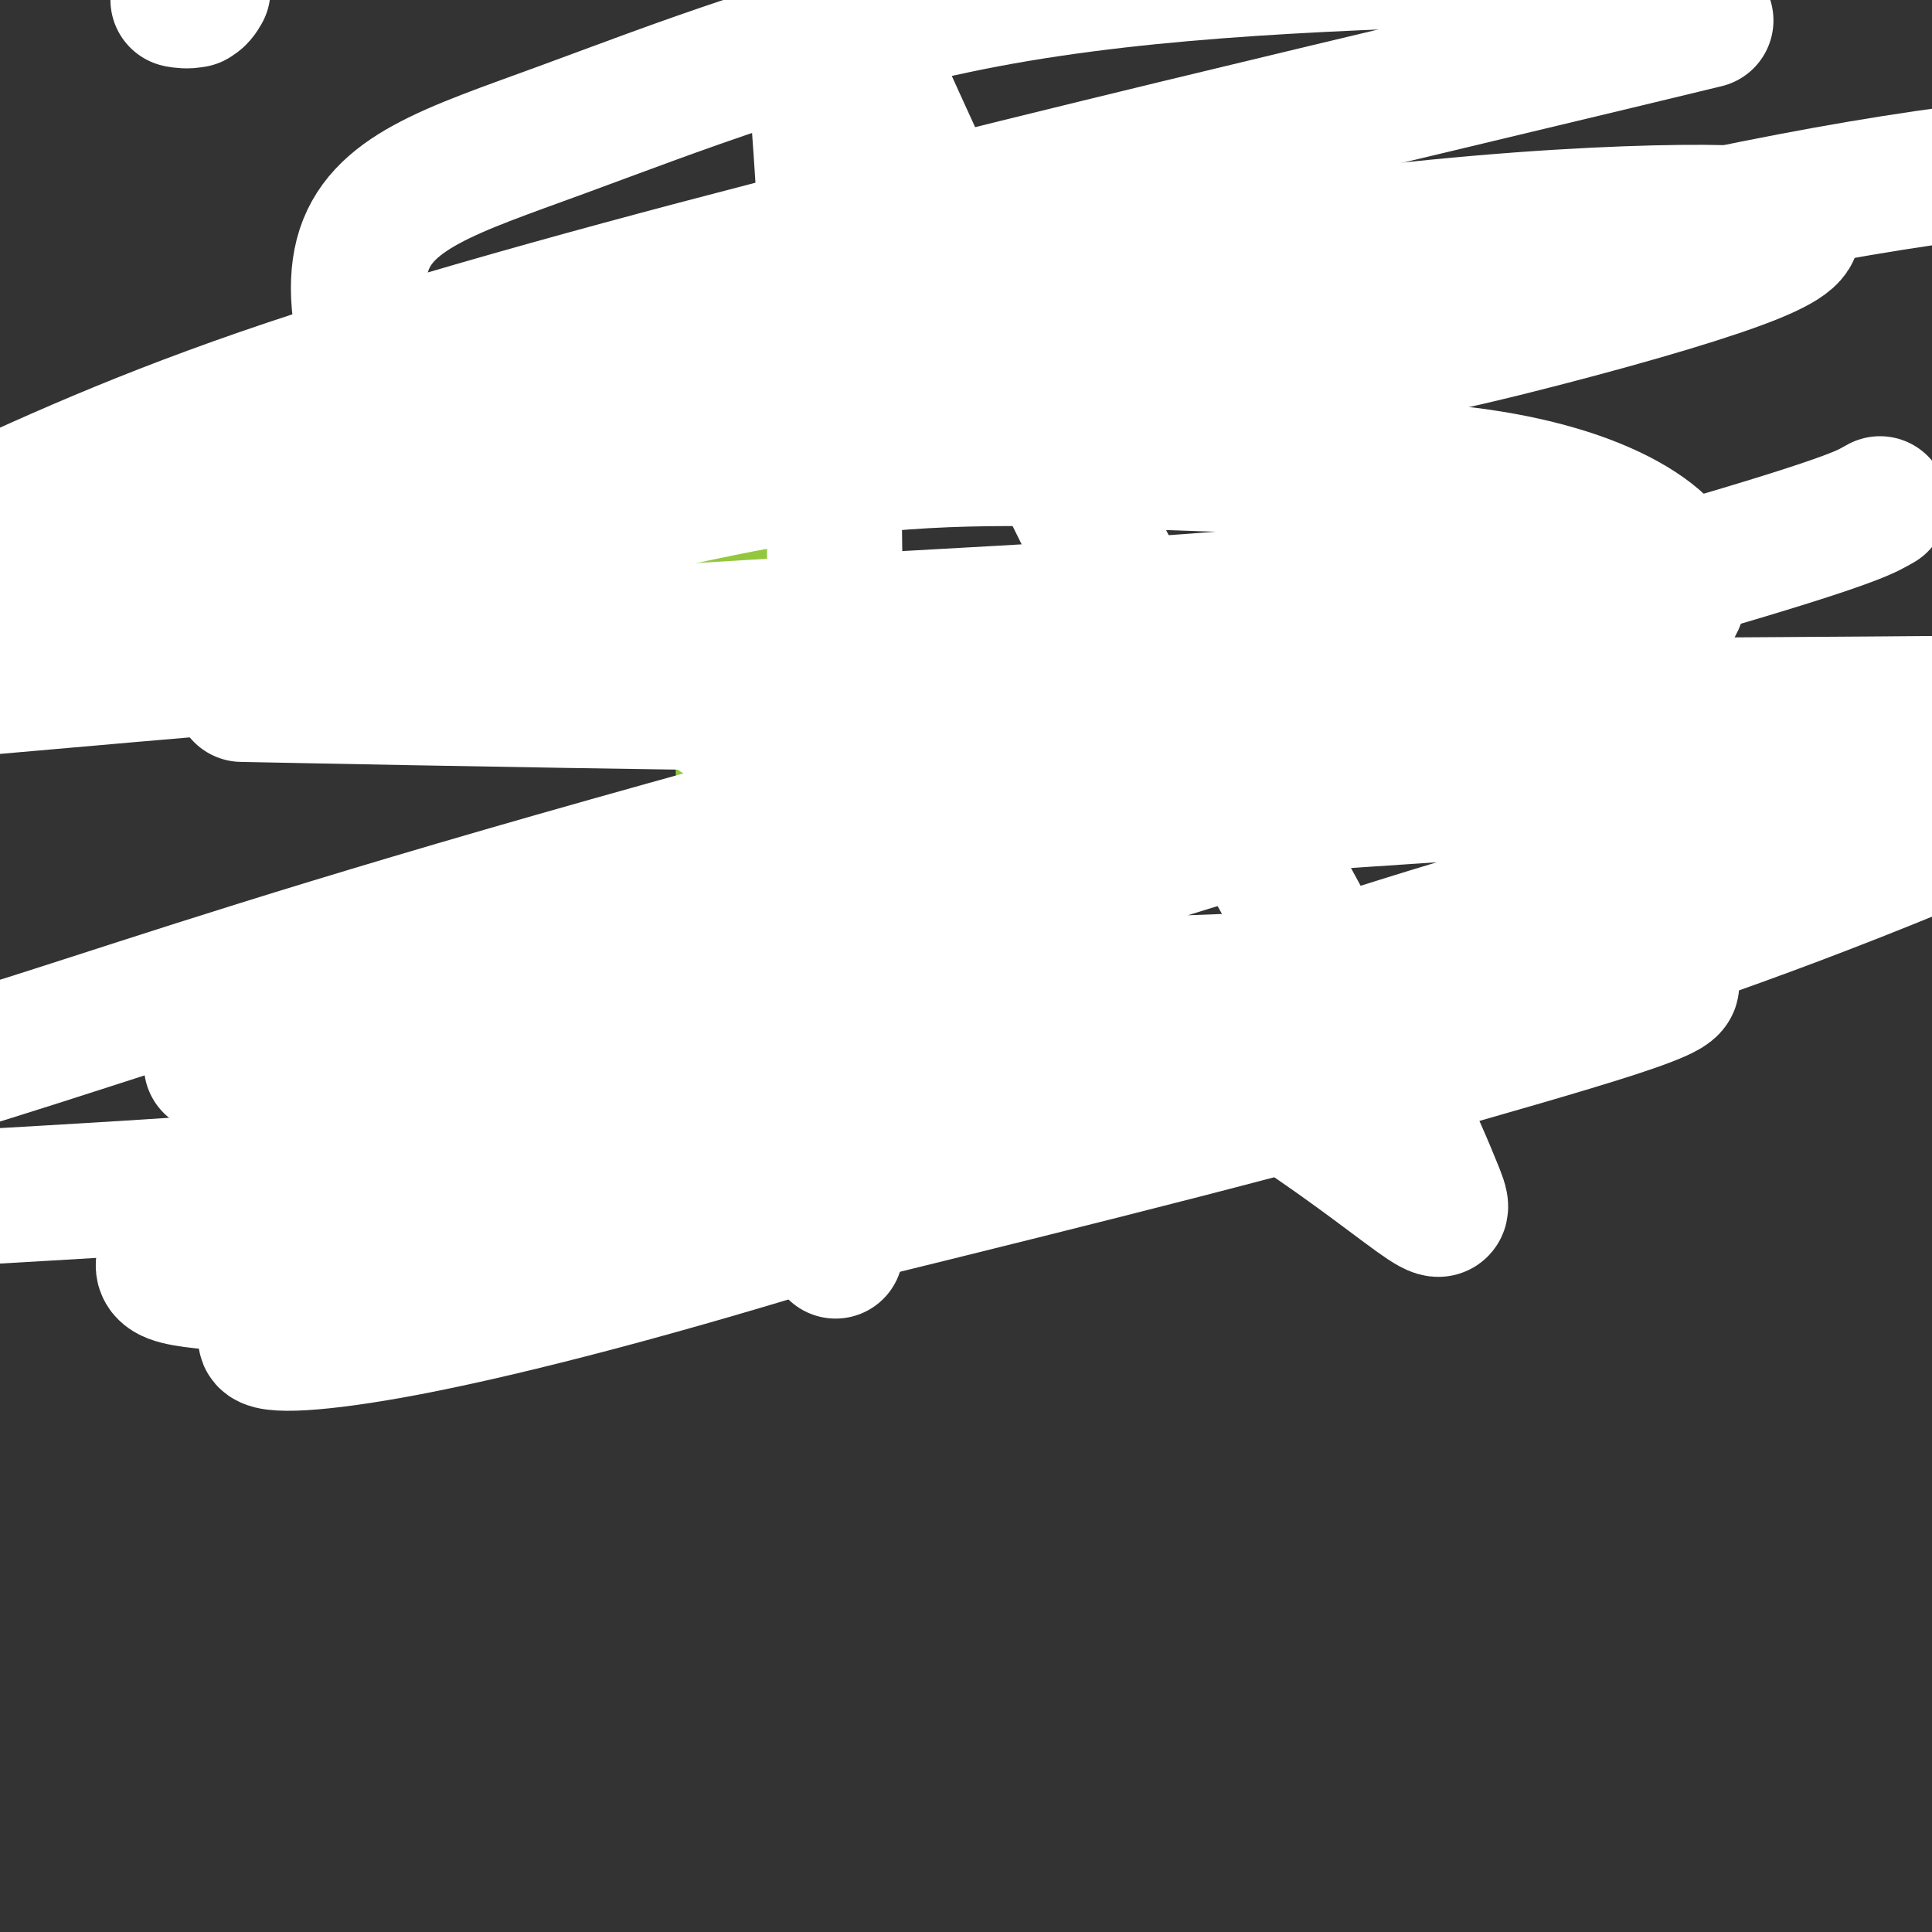
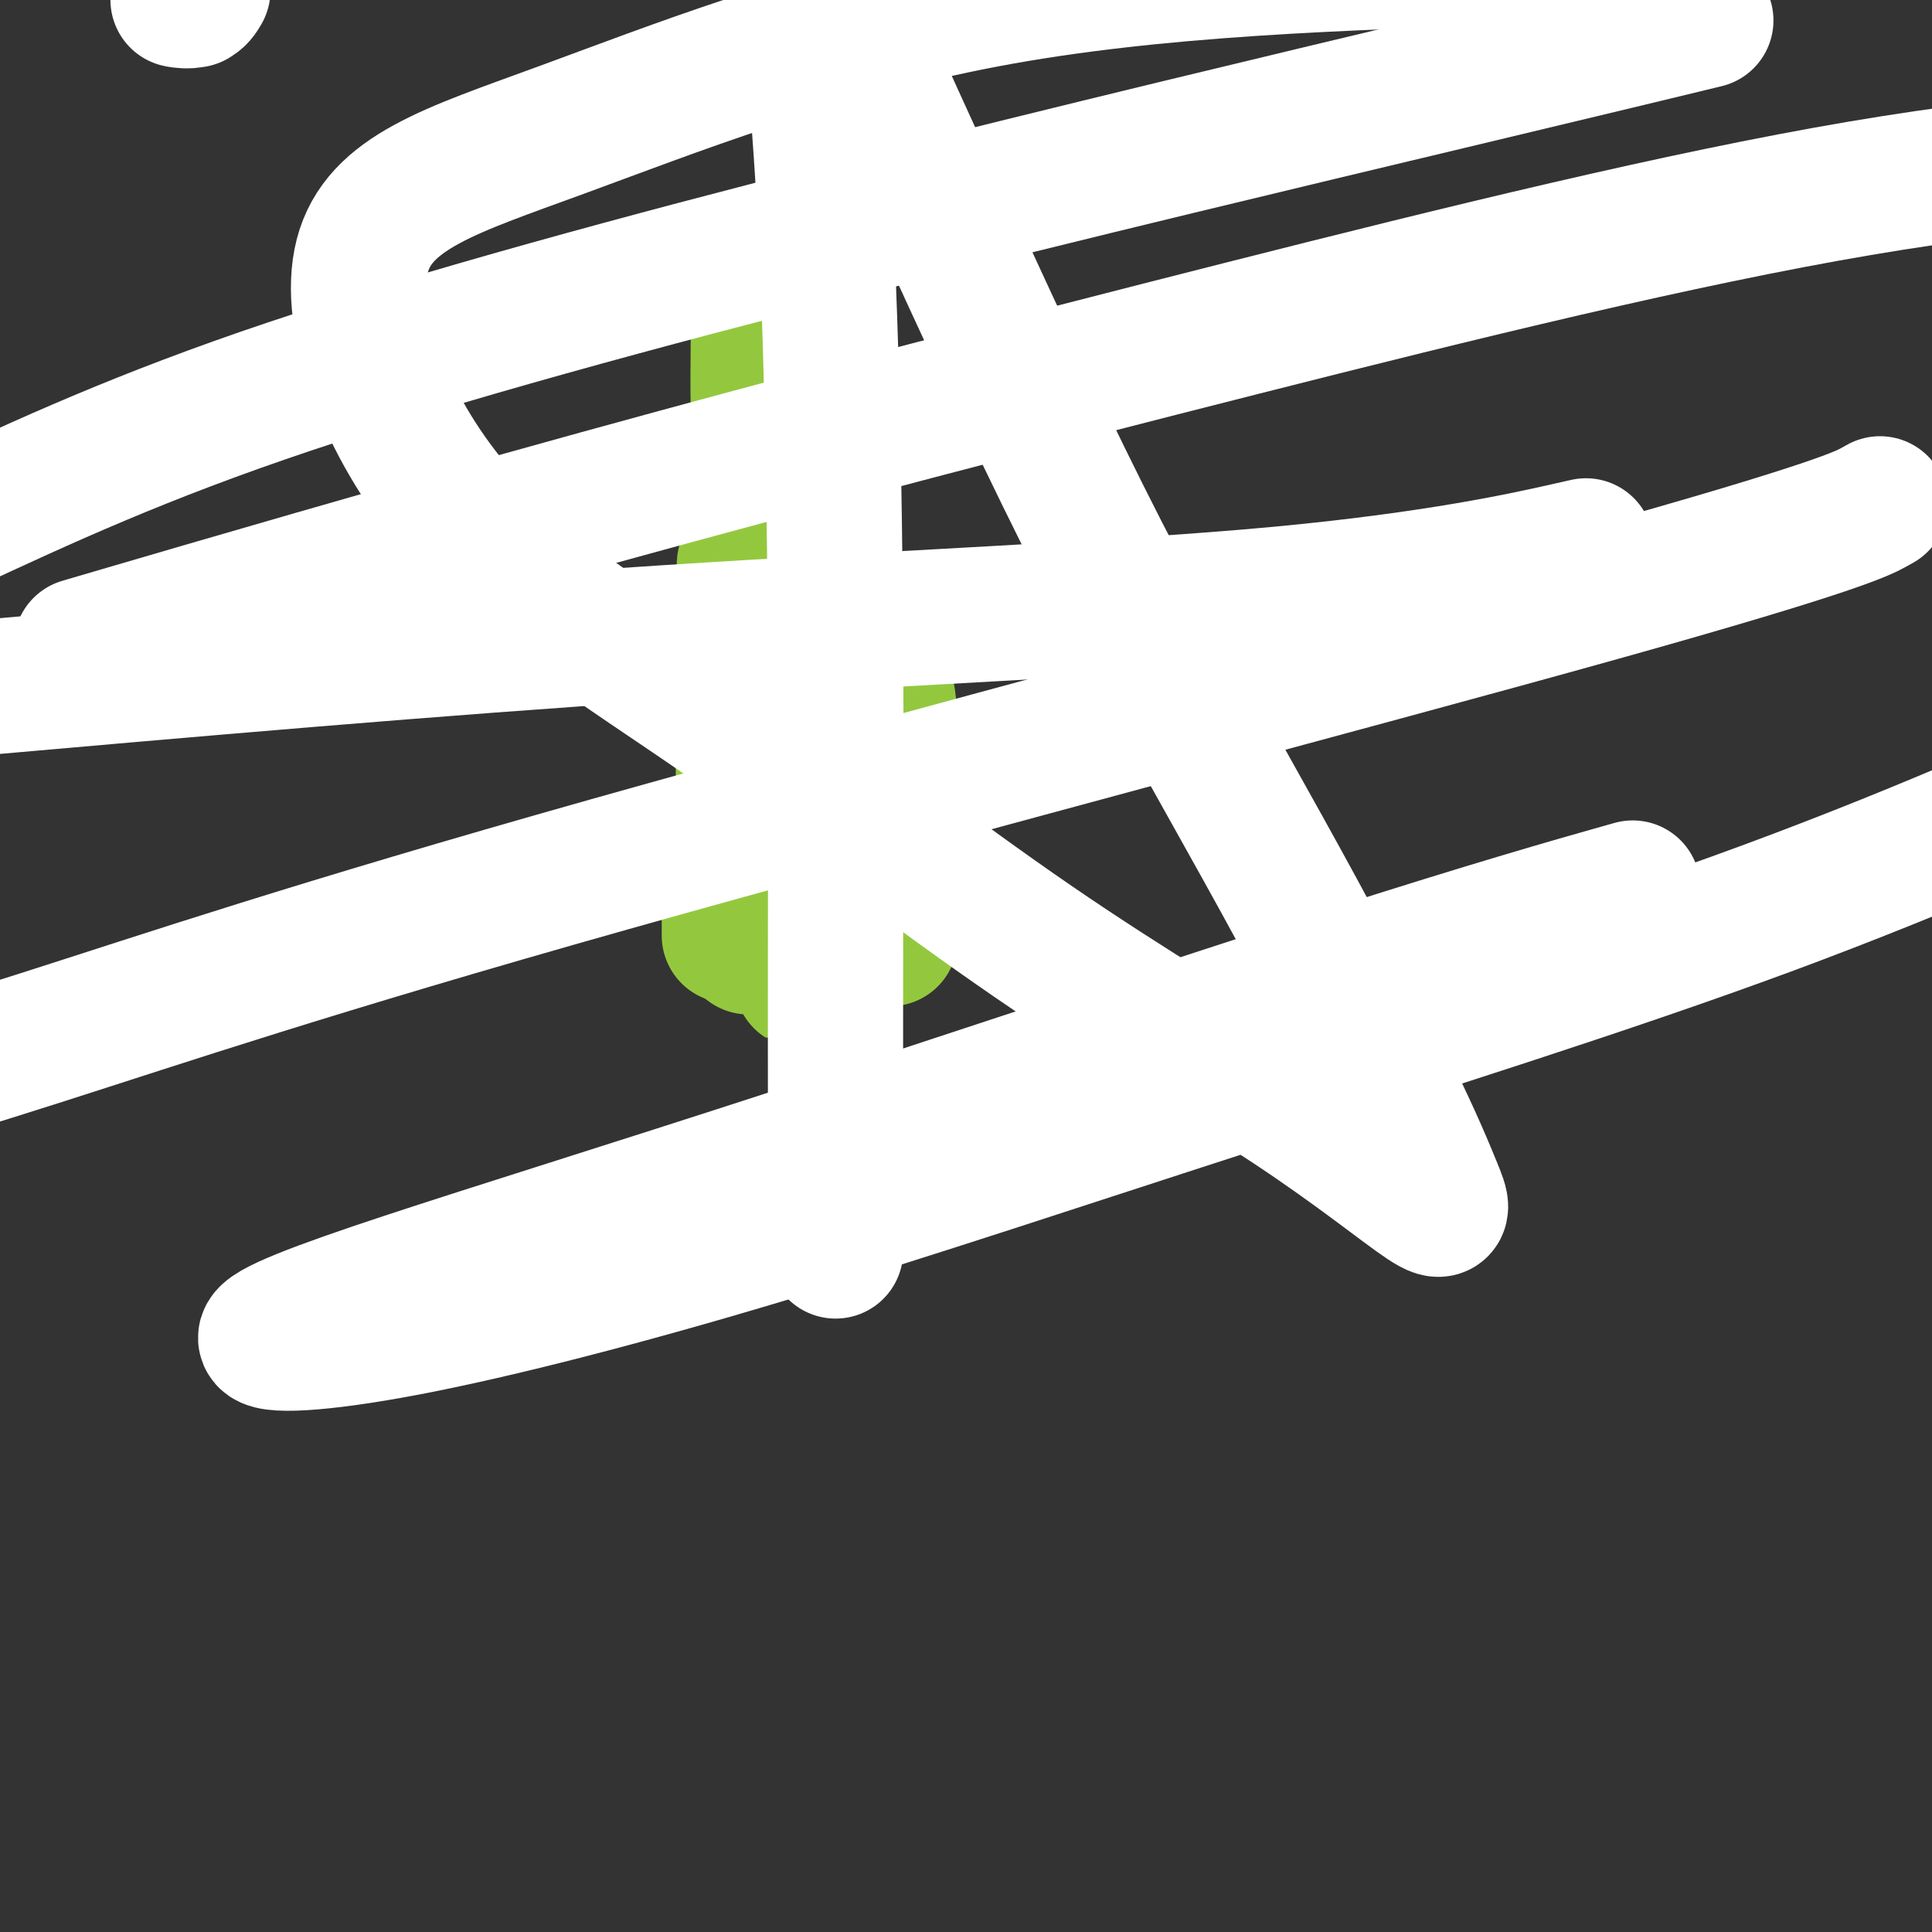
<svg xmlns="http://www.w3.org/2000/svg" viewBox="0 0 400 400" version="1.1">
  <rect x="0" y="0" width="400" height="400" fill="#333333" stroke="none" />
  <g fill="none" stroke="#93C83E" stroke-width="28" stroke-linecap="round" stroke-linejoin="round">
    <path d="M157,57c-0.004,0.336 -0.008,0.672 0,3c0.008,2.328 0.026,6.648 0,11c-0.026,4.352 -0.098,8.735 0,13c0.098,4.265 0.366,8.411 1,12c0.634,3.589 1.634,6.622 2,9c0.366,2.378 0.099,4.102 0,5c-0.099,0.898 -0.028,0.971 0,1c0.028,0.029 0.014,0.015 0,0" />
-     <path d="M170,162c1.036,1.797 2.071,3.594 3,6c0.929,2.406 1.751,5.421 2,7c0.249,1.579 -0.074,1.721 0,2c0.074,0.279 0.544,0.695 1,1c0.456,0.305 0.896,0.499 1,0c0.104,-0.499 -0.130,-1.691 0,-3c0.130,-1.309 0.623,-2.734 1,-4c0.377,-1.266 0.637,-2.372 1,-4c0.363,-1.628 0.828,-3.777 1,-5c0.172,-1.223 0.049,-1.519 0,-2c-0.049,-0.481 -0.025,-1.148 0,-1c0.025,0.148 0.049,1.112 0,3c-0.049,1.888 -0.172,4.701 0,8c0.172,3.299 0.638,7.085 1,10c0.362,2.915 0.619,4.961 1,7c0.381,2.039 0.886,4.072 1,5c0.114,0.928 -0.162,0.750 0,1c0.162,0.250 0.760,0.929 1,1c0.240,0.071 0.120,-0.464 0,-1" />
    <path d="M184,193c0.619,4.162 0.167,-2.433 0,-6c-0.167,-3.567 -0.051,-4.106 0,-7c0.051,-2.894 0.035,-8.142 0,-12c-0.035,-3.858 -0.091,-6.325 0,-10c0.091,-3.675 0.327,-8.557 0,-12c-0.327,-3.443 -1.218,-5.446 -2,-8c-0.782,-2.554 -1.456,-5.660 -2,-7c-0.544,-1.340 -0.960,-0.915 -1,-1c-0.040,-0.085 0.295,-0.680 0,-1c-0.295,-0.320 -1.219,-0.365 -2,2c-0.781,2.365 -1.418,7.141 -2,12c-0.582,4.859 -1.109,9.802 -2,15c-0.891,5.198 -2.148,10.651 -3,16c-0.852,5.349 -1.300,10.593 -2,15c-0.700,4.407 -1.652,7.976 -2,10c-0.348,2.024 -0.094,2.502 0,3c0.094,0.498 0.027,1.015 0,1c-0.027,-0.015 -0.013,-0.563 0,-1c0.013,-0.437 0.026,-0.763 0,-2c-0.026,-1.237 -0.090,-3.385 0,-8c0.090,-4.615 0.335,-11.696 0,-17c-0.335,-5.304 -1.250,-8.829 -2,-13c-0.750,-4.171 -1.336,-8.987 -2,-13c-0.664,-4.013 -1.407,-7.222 -2,-11c-0.593,-3.778 -1.035,-8.126 -2,-11c-0.965,-2.874 -2.452,-4.274 -3,-5c-0.548,-0.726 -0.157,-0.779 0,-1c0.157,-0.221 0.078,-0.611 0,-1" />
    <path d="M155,120c-1.718,-7.786 -0.513,0.248 0,3c0.513,2.752 0.332,0.223 0,5c-0.332,4.777 -0.817,16.862 -1,25c-0.183,8.138 -0.064,12.330 0,17c0.064,4.670 0.071,9.817 0,14c-0.071,4.183 -0.222,7.403 0,9c0.222,1.597 0.816,1.571 1,2c0.184,0.429 -0.042,1.312 0,1c0.042,-0.312 0.351,-1.821 1,-4c0.649,-2.179 1.638,-5.030 2,-8c0.362,-2.970 0.097,-6.060 0,-9c-0.097,-2.940 -0.026,-5.730 0,-11c0.026,-5.270 0.007,-13.020 0,-18c-0.007,-4.980 -0.002,-7.190 0,-10c0.002,-2.810 0.003,-6.221 0,-8c-0.003,-1.779 -0.009,-1.926 0,-3c0.009,-1.074 0.033,-3.075 0,-2c-0.033,1.075 -0.122,5.226 0,10c0.122,4.774 0.456,10.170 0,16c-0.456,5.830 -1.702,12.094 -3,18c-1.298,5.906 -2.649,11.453 -4,17" />
-     <path d="M151,184c0.000,4.476 0.000,8.952 0,13c0.000,4.048 0.000,7.667 0,9c0.000,1.333 0.000,0.381 0,0c0.000,-0.381 0.000,-0.190 0,0" />
+     <path d="M151,184c0.000,4.048 0.000,7.667 0,9c0.000,1.333 0.000,0.381 0,0c0.000,-0.381 0.000,-0.190 0,0" />
  </g>
  <g fill="none" stroke="#FFFFFF" stroke-width="28" stroke-linecap="round" stroke-linejoin="round">
    <path d="M173,259c-0.018,-31.631 -0.036,-63.262 0,-81c0.036,-17.738 0.125,-21.583 0,-42c-0.125,-20.417 -0.464,-57.405 -2,-88c-1.536,-30.595 -4.268,-54.798 -7,-79" />
    <path d="M175,1c-2.227,-4.916 -4.454,-9.831 0,0c4.454,9.831 15.588,34.410 26,57c10.412,22.590 20.103,43.191 31,64c10.897,20.809 23.001,41.826 33,60c9.999,18.174 17.891,33.506 23,44c5.109,10.494 7.433,16.150 9,20c1.567,3.850 2.378,5.893 -2,3c-4.378,-2.893 -13.945,-10.722 -28,-20c-14.055,-9.278 -32.597,-20.006 -53,-34c-20.403,-13.994 -42.668,-31.254 -64,-46c-21.332,-14.746 -41.733,-26.979 -56,-44c-14.267,-17.021 -22.402,-38.830 -19,-52c3.402,-13.170 18.339,-17.700 41,-26c22.661,-8.300 53.046,-20.372 88,-27c34.954,-6.628 74.477,-7.814 114,-9" />
    <path d="M350,5c2.754,-0.667 5.509,-1.333 0,0c-5.509,1.333 -19.281,4.667 -50,12c-30.719,7.333 -78.386,18.667 -123,30c-44.614,11.333 -86.175,22.667 -117,33c-30.825,10.333 -50.912,19.667 -71,29" />
-     <path d="M63,144c-11.202,-0.220 -22.405,-0.440 0,0c22.405,0.440 78.417,1.542 134,2c55.583,0.458 110.738,0.274 157,0c46.262,-0.274 83.631,-0.637 121,-1" />
    <path d="M334,185c3.500,-0.989 7.000,-1.977 0,0c-7.000,1.977 -24.499,6.920 -56,17c-31.501,10.080 -77.004,25.299 -113,37c-35.996,11.701 -62.483,19.885 -81,26c-18.517,6.115 -29.062,10.161 -29,12c0.062,1.839 10.732,1.471 29,-2c18.268,-3.471 44.134,-10.044 74,-19c29.866,-8.956 63.733,-20.296 100,-32c36.267,-11.704 74.933,-23.773 108,-36c33.067,-12.227 60.533,-24.614 88,-37" />
    <path d="M324,114c3.780,-0.851 7.560,-1.702 0,0c-7.560,1.702 -26.458,5.958 -59,9c-32.542,3.042 -78.726,4.869 -127,8c-48.274,3.131 -98.637,7.565 -149,12" />
    <path d="M26,131c-7.938,2.327 -15.876,4.654 0,0c15.876,-4.654 55.565,-16.289 98,-28c42.435,-11.711 87.617,-23.499 133,-35c45.383,-11.501 90.967,-22.715 128,-29c37.033,-6.285 65.517,-7.643 94,-9" />
    <path d="M388,105c1.067,-0.593 2.134,-1.187 0,0c-2.134,1.187 -7.469,4.153 -57,18c-49.531,13.847 -143.258,38.574 -205,56c-61.742,17.426 -91.498,27.550 -118,36c-26.502,8.450 -49.751,15.225 -73,22" />
-     <path d="M66,213c-9.036,3.352 -18.073,6.704 0,0c18.073,-6.704 63.254,-23.465 103,-33c39.746,-9.535 74.056,-11.845 106,-14c31.944,-2.155 61.522,-4.155 81,-5c19.478,-0.845 28.857,-0.535 37,0c8.143,0.535 15.050,1.294 0,6c-15.050,4.706 -52.058,13.358 -85,23c-32.942,9.642 -61.820,20.275 -95,29c-33.180,8.725 -70.664,15.541 -107,20c-36.336,4.459 -71.525,6.560 -96,8c-24.475,1.440 -38.238,2.220 -52,3" />
-     <path d="M55,219c-9.720,1.322 -19.440,2.644 0,0c19.440,-2.644 68.038,-9.254 94,-12c25.962,-2.746 29.286,-1.627 51,-2c21.714,-0.373 61.816,-2.236 88,-3c26.184,-0.764 38.449,-0.429 47,0c8.551,0.429 13.388,0.951 10,3c-3.388,2.049 -15.003,5.625 -30,10c-14.997,4.375 -33.378,9.549 -54,15c-20.622,5.451 -43.486,11.180 -67,17c-23.514,5.820 -47.677,11.730 -70,15c-22.323,3.270 -42.807,3.901 -57,4c-14.193,0.099 -22.094,-0.332 -27,-1c-4.906,-0.668 -6.816,-1.572 -6,-4c0.816,-2.428 4.359,-6.380 11,-11c6.641,-4.620 16.381,-9.910 31,-16c14.619,-6.090 34.118,-12.982 53,-20c18.882,-7.018 37.146,-14.162 68,-24c30.854,-9.838 74.298,-22.370 100,-32c25.702,-9.630 33.663,-16.357 40,-22c6.337,-5.643 11.051,-10.201 11,-15c-0.051,-4.799 -4.867,-9.837 -13,-14c-8.133,-4.163 -19.584,-7.449 -34,-9c-14.416,-1.551 -31.796,-1.366 -52,-2c-20.204,-0.634 -43.230,-2.088 -66,0c-22.770,2.088 -45.284,7.716 -69,13c-23.716,5.284 -48.633,10.224 -70,15c-21.367,4.776 -39.183,9.388 -57,14" />
-     <path d="M26,121c-6.231,2.517 -12.461,5.034 0,0c12.461,-5.034 43.614,-17.619 76,-29c32.386,-11.381 66.005,-21.559 98,-29c31.995,-7.441 62.366,-12.146 88,-15c25.634,-2.854 46.529,-3.855 60,-4c13.471,-0.145 19.516,0.568 22,2c2.484,1.432 1.407,3.582 -7,7c-8.407,3.418 -24.142,8.104 -43,13c-18.858,4.896 -40.838,10.003 -70,13c-29.162,2.997 -65.505,3.884 -97,6c-31.495,2.116 -58.141,5.462 -88,11c-29.859,5.538 -62.929,13.269 -96,21" />
    <path d="M40,0c0.175,-0.003 0.351,-0.006 0,0c-0.351,0.006 -1.228,0.022 -2,0c-0.772,-0.022 -1.439,-0.083 -1,0c0.439,0.083 1.982,0.309 3,0c1.018,-0.309 1.509,-1.155 2,-2" />
  </g>
</svg>